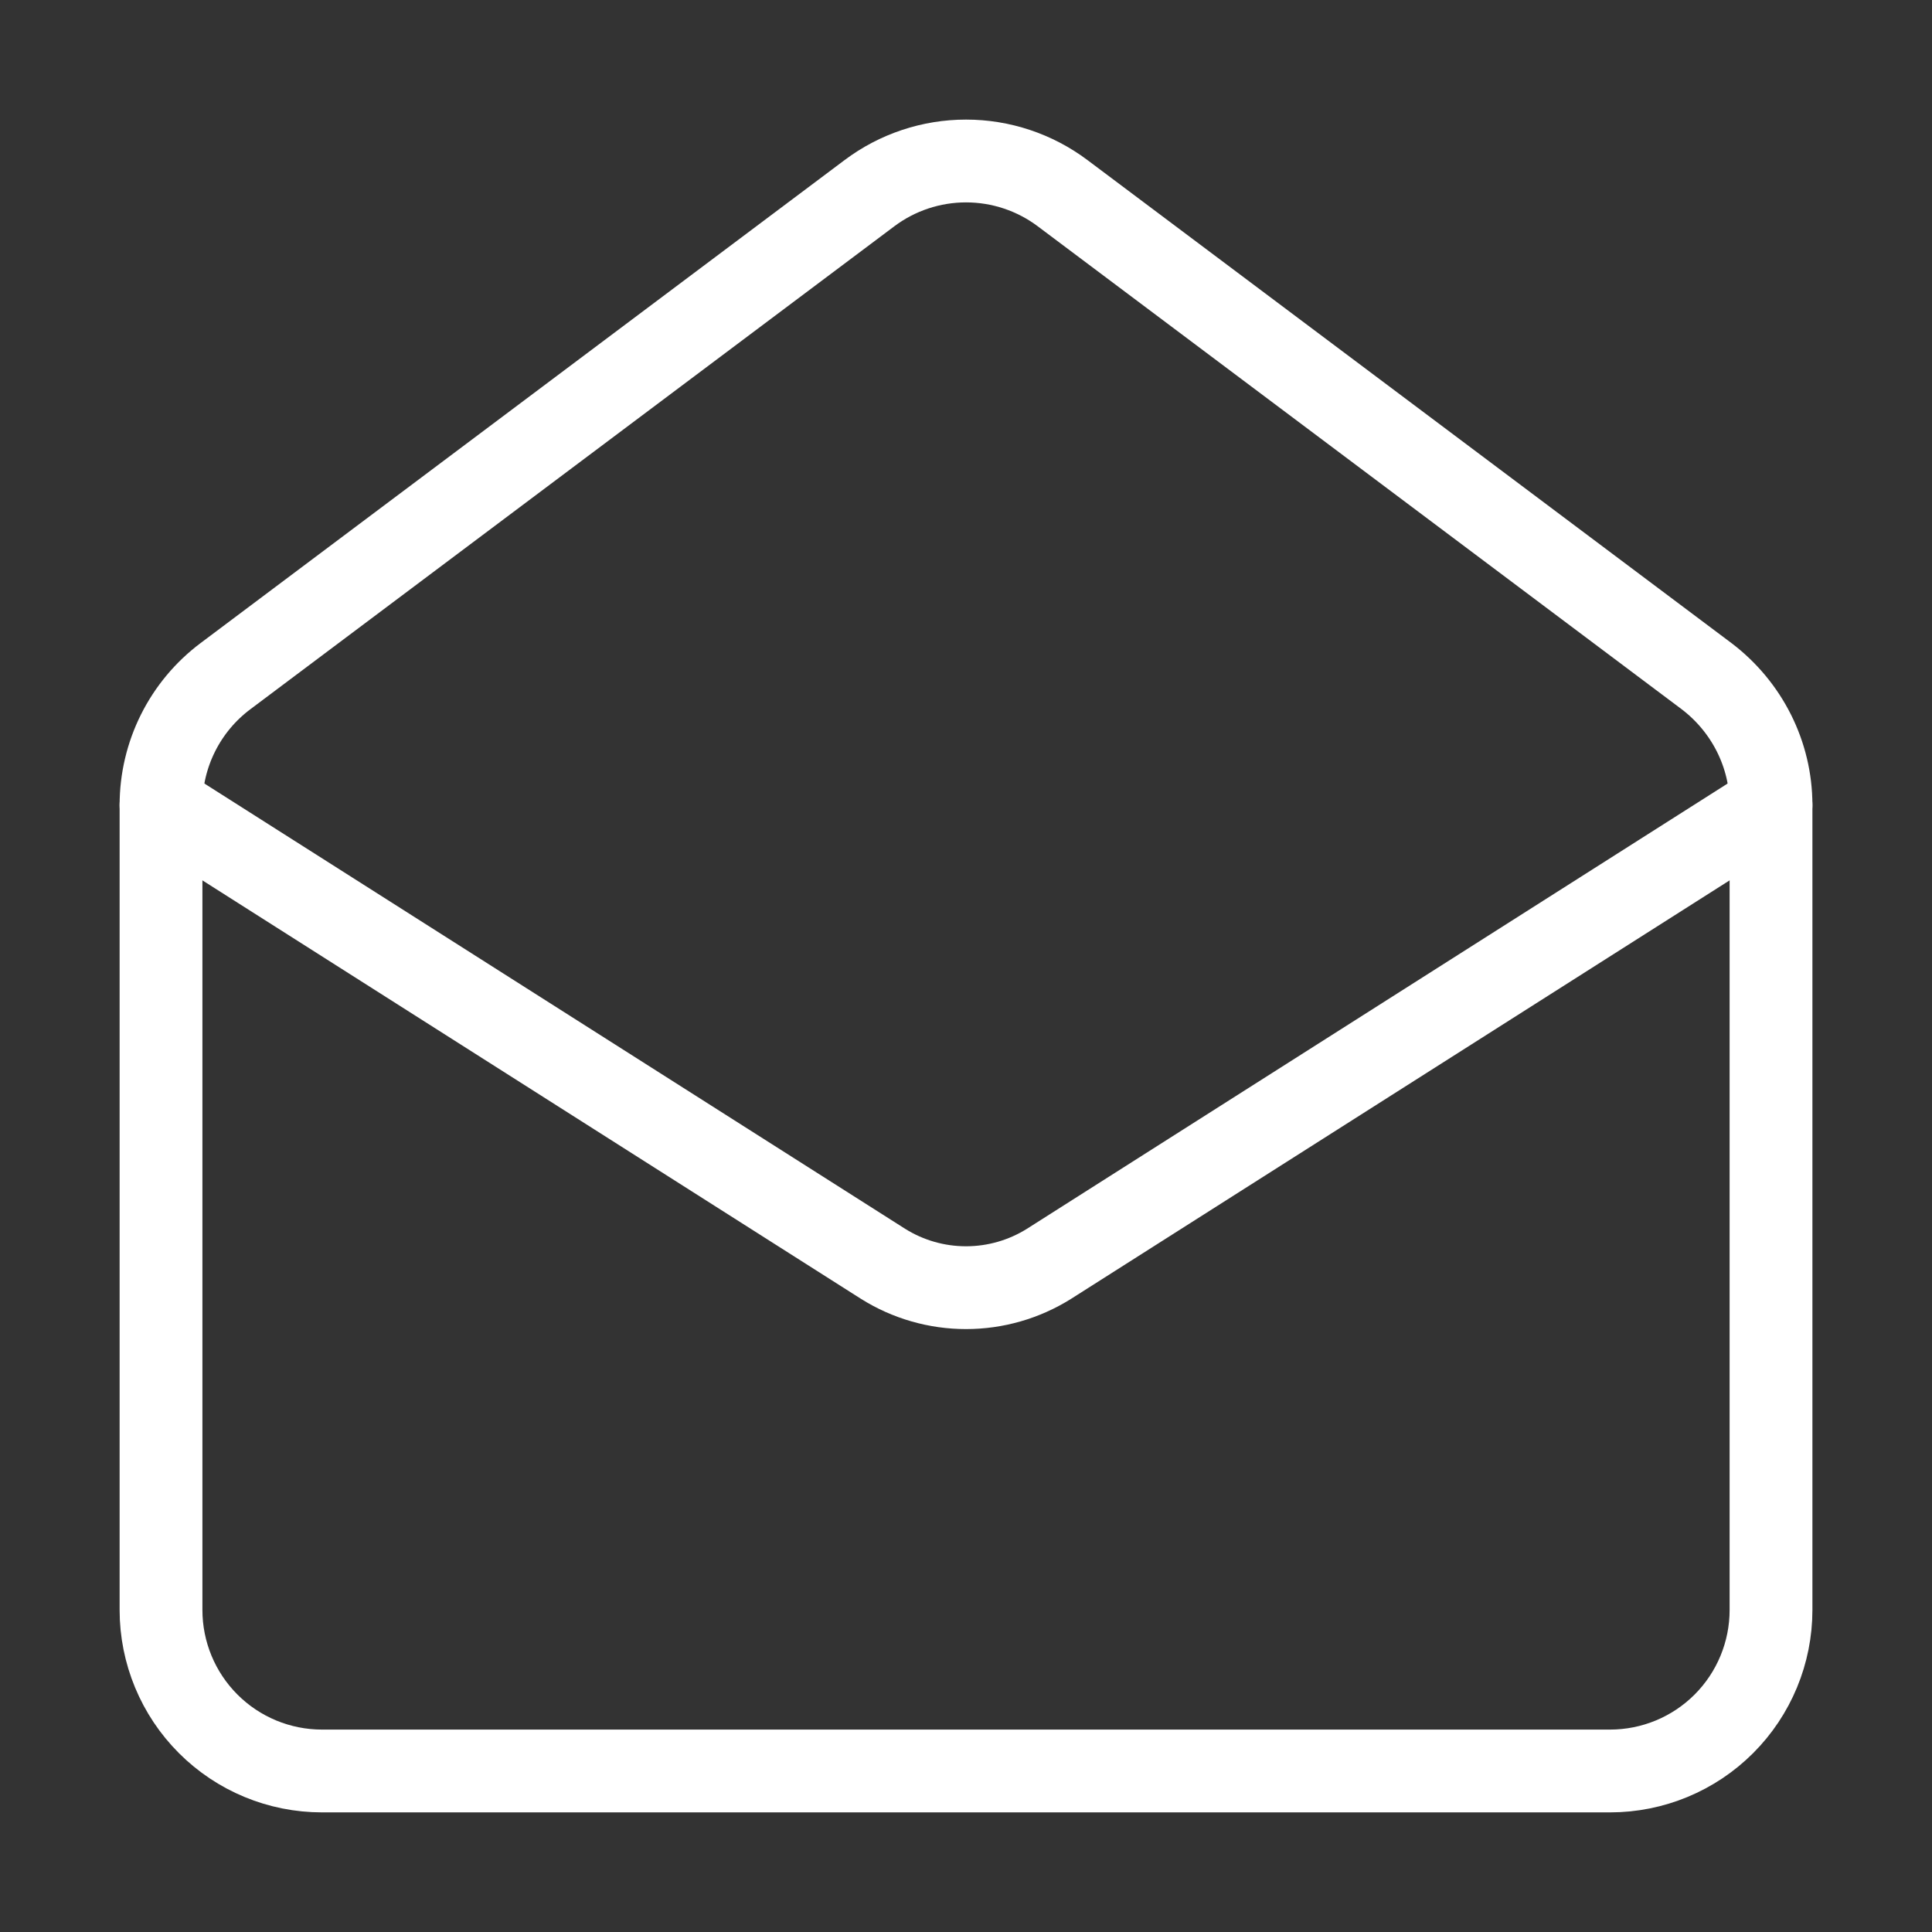
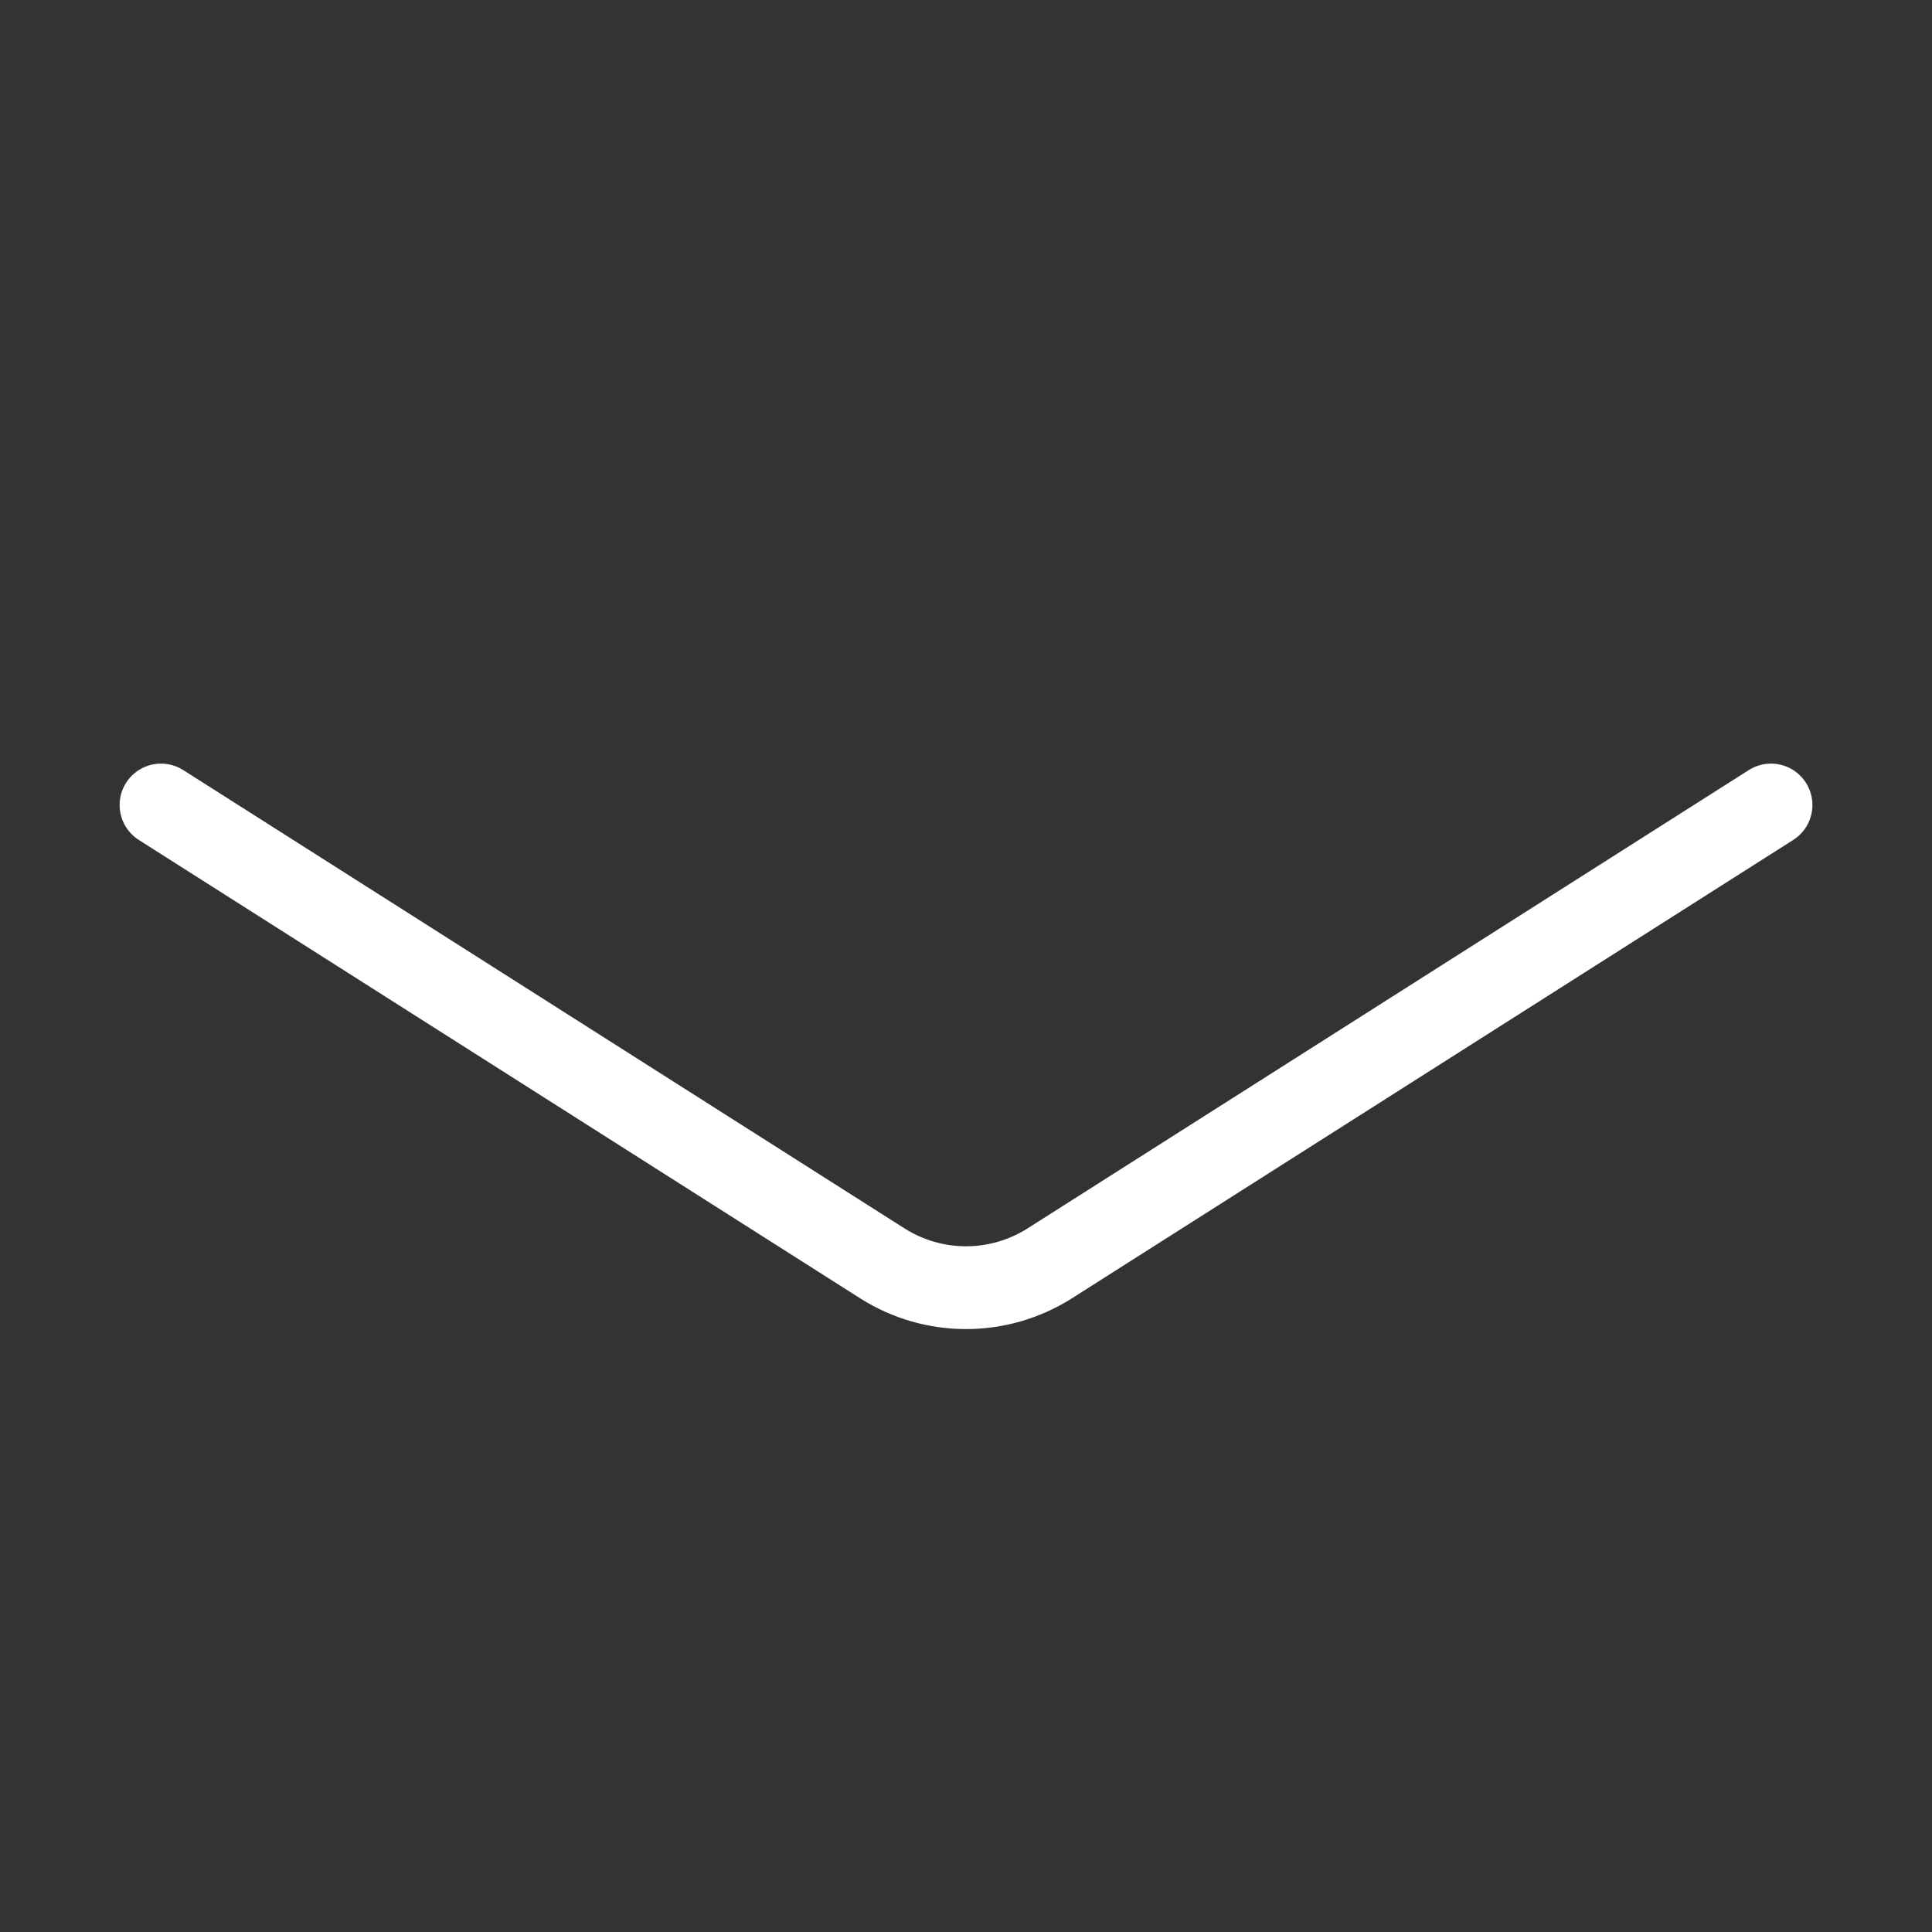
<svg xmlns="http://www.w3.org/2000/svg" fill="none" viewBox="0 0 70 70" height="70" width="70">
  <rect x="0" y="0" width="70" height="70" fill="#333333" stroke="none" />
-   <path stroke-linejoin="round" stroke-linecap="square" stroke-width="3" stroke="white" d="M61.834 24.5C63.292 25.608 64.167 27.329 64.167 29.166V58.333C64.167 59.88 63.553 61.364 62.459 62.458C61.365 63.552 59.881 64.166 58.334 64.166H11.667C10.12 64.166 8.636 63.552 7.543 62.458C6.449 61.364 5.834 59.88 5.834 58.333V29.166C5.834 28.261 6.045 27.368 6.45 26.558C6.855 25.748 7.443 25.043 8.167 24.5L31.501 7C32.51 6.242 33.739 5.833 35.001 5.833C36.263 5.833 37.491 6.242 38.501 7L61.834 24.5Z" />
  <path stroke-linejoin="round" stroke-linecap="round" stroke-width="3" stroke="white" d="M64.167 29.167L38.005 45.792C37.104 46.356 36.063 46.655 35.001 46.655C33.938 46.655 32.897 46.356 31.997 45.792L5.834 29.167" />
</svg>